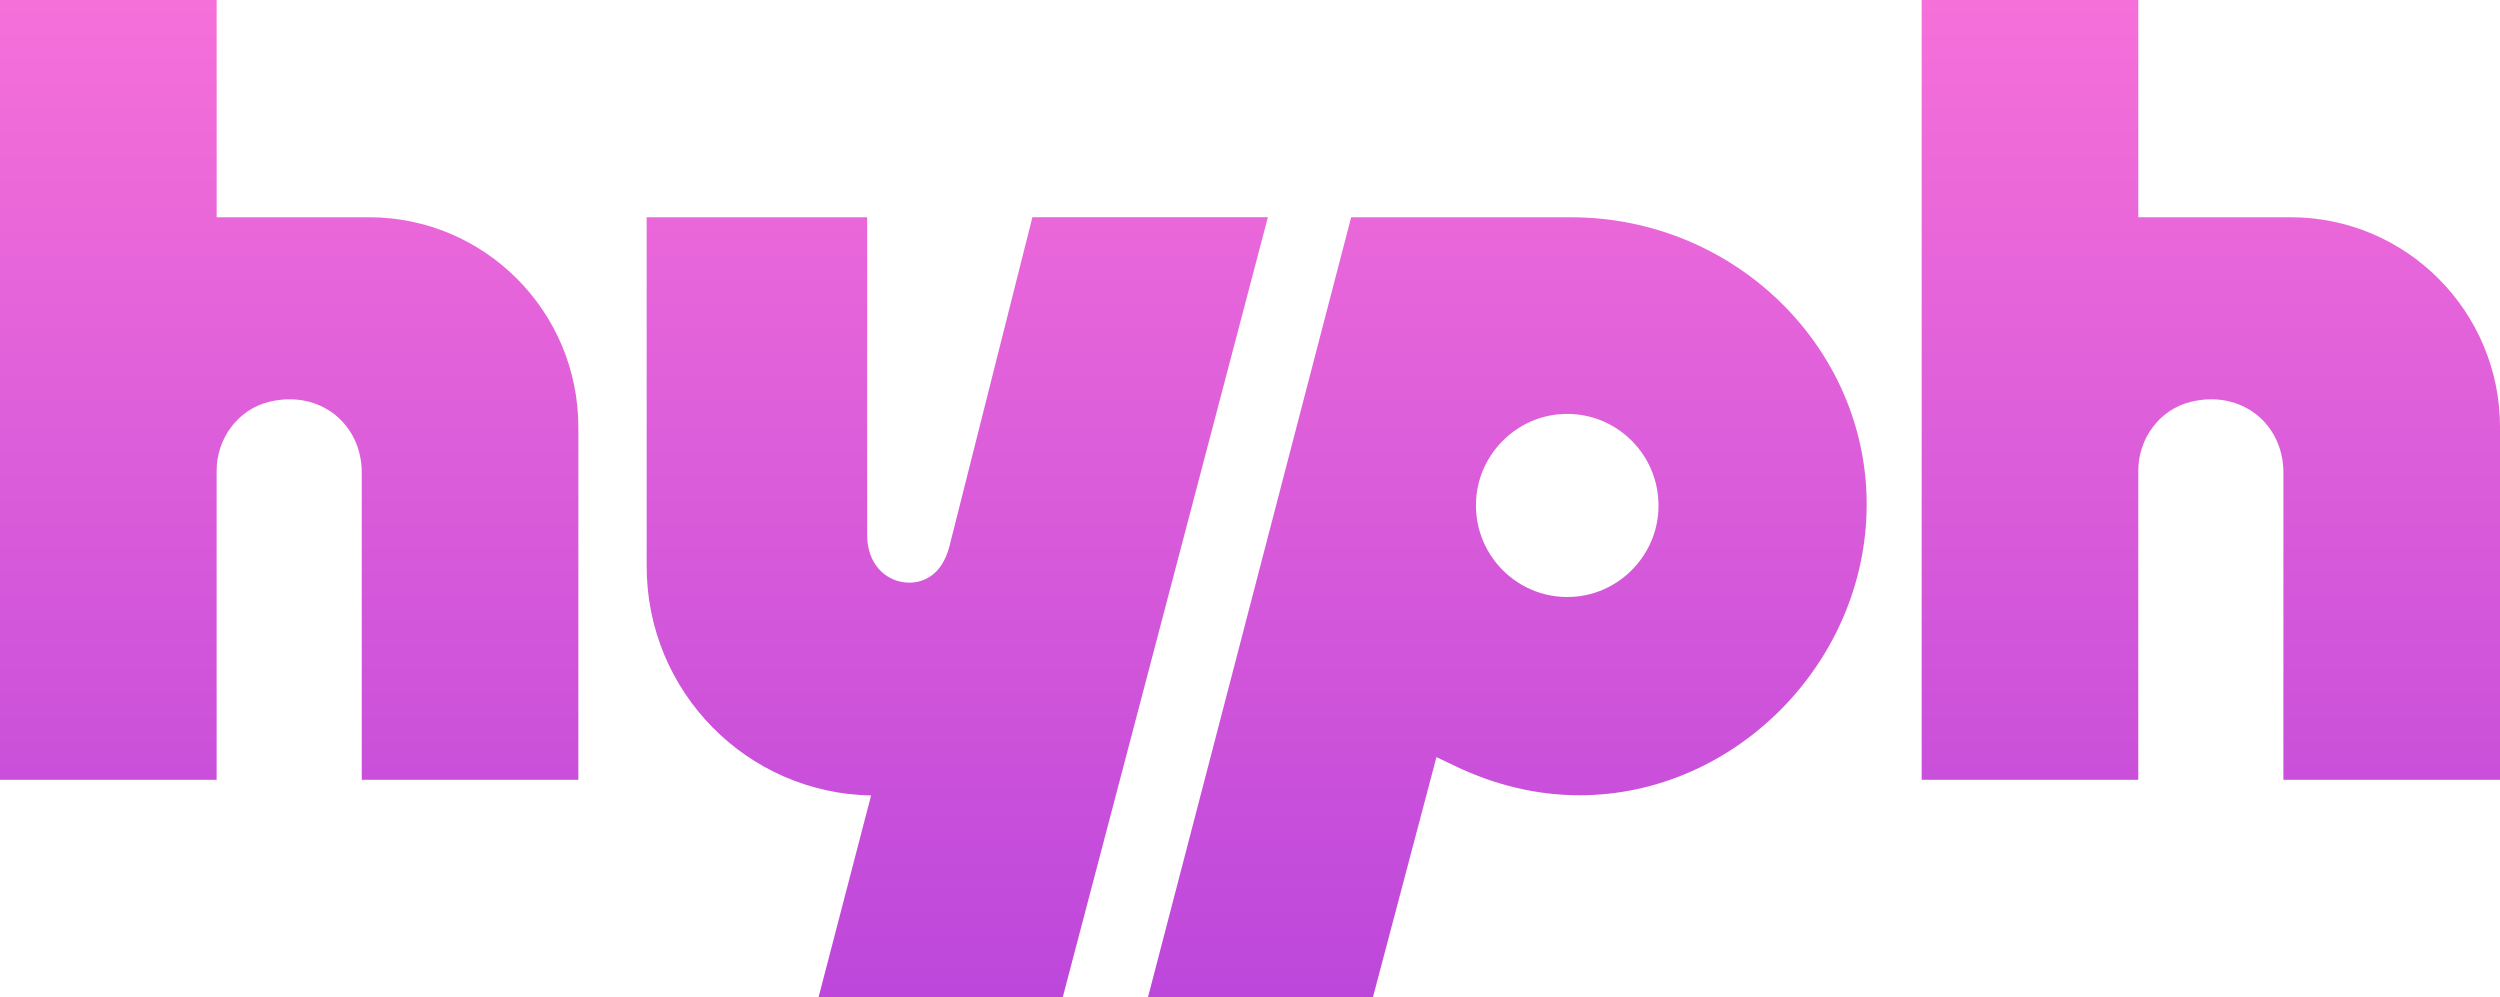
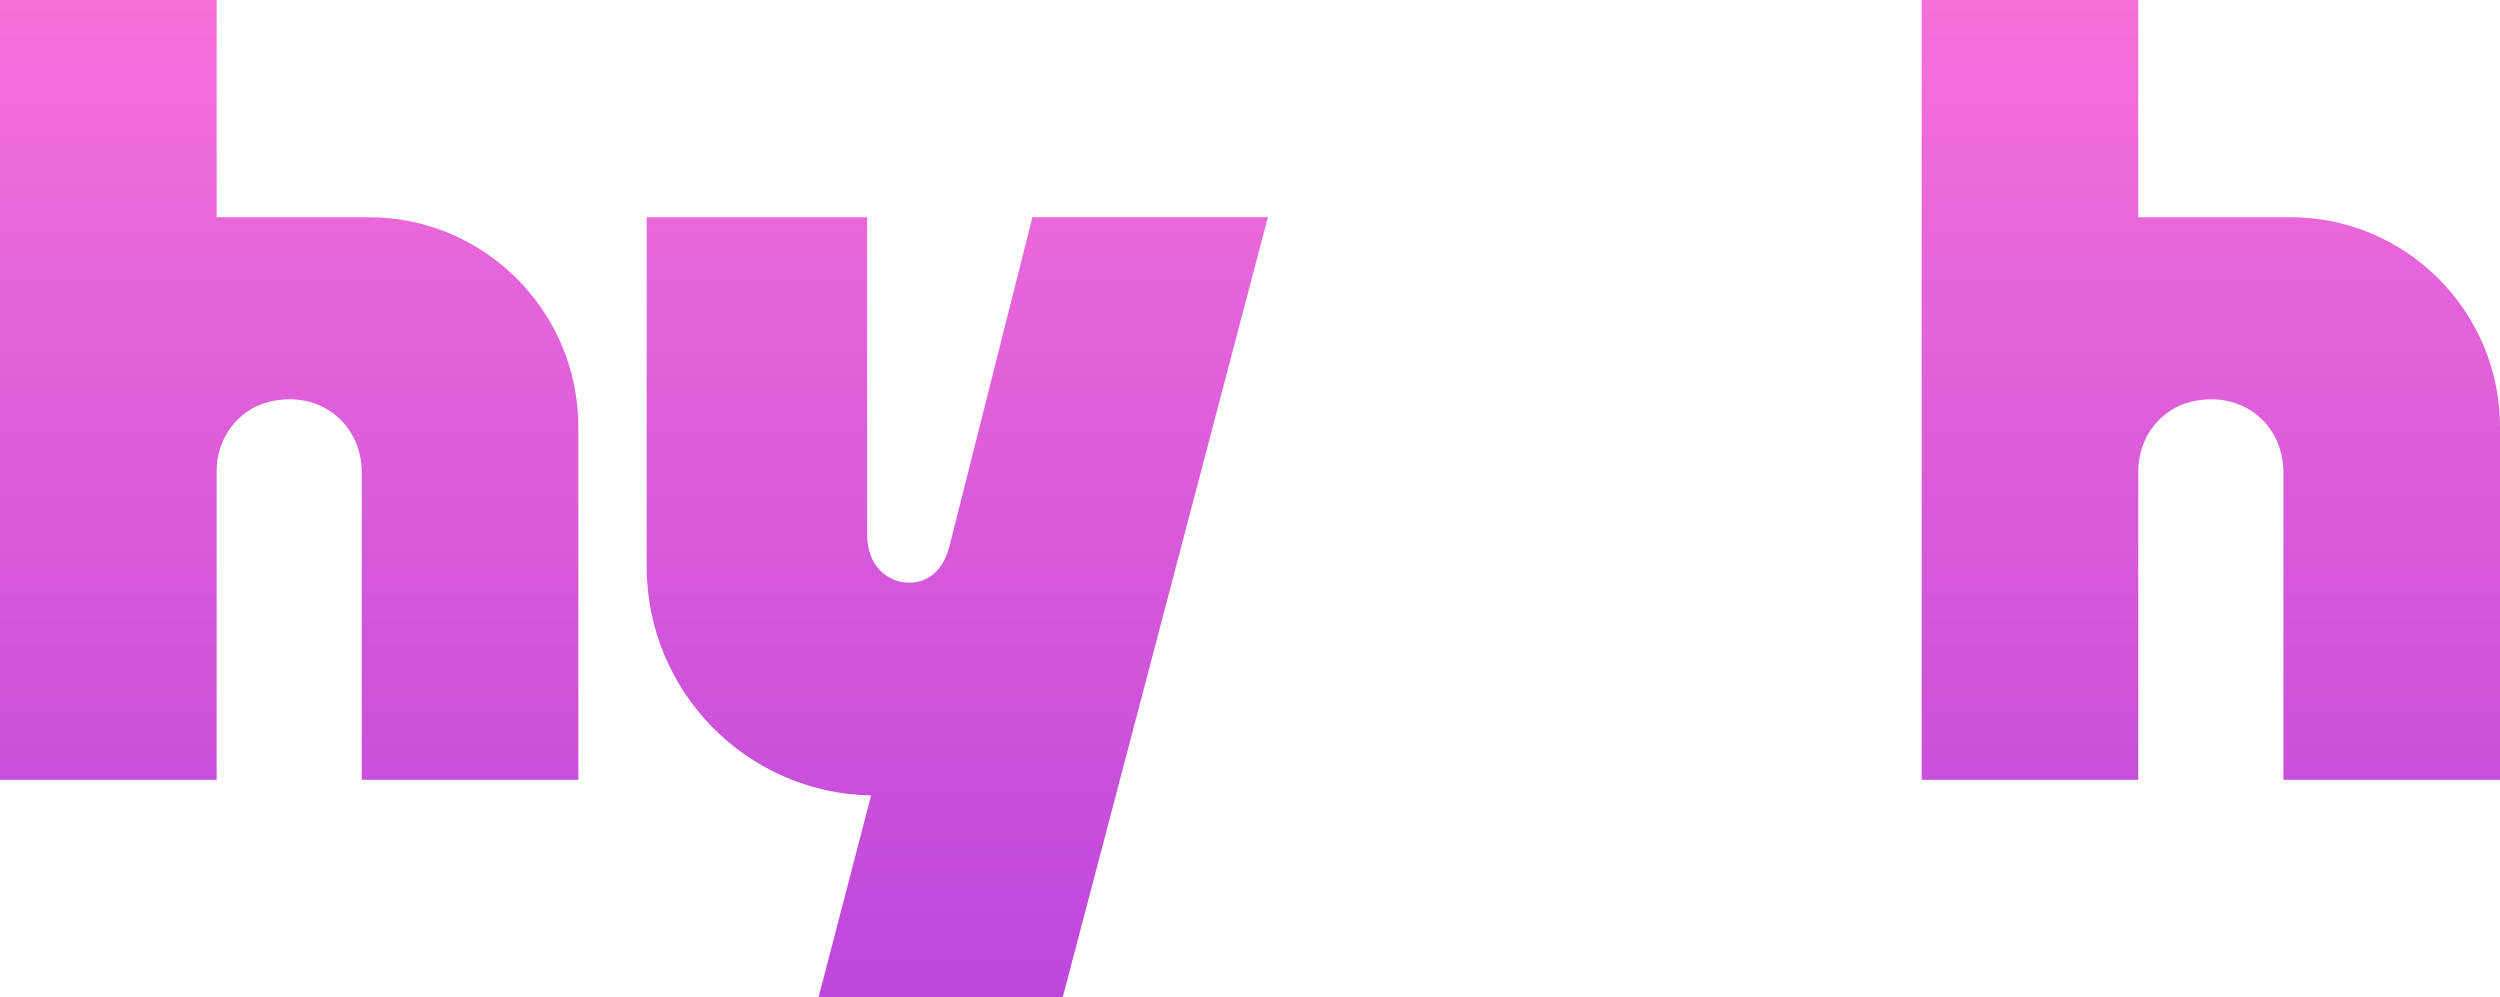
<svg xmlns="http://www.w3.org/2000/svg" width="341" height="136" viewBox="0 0 341 136" fill="none">
  <path d="M0 0V106.368H29.548V64.213C29.548 59.812 32.458 55.839 36.724 54.806C43.652 53.125 49.342 57.845 49.342 64.453V106.368H78.889V58.287C78.889 42.462 66.096 29.632 50.317 29.632H29.551V0H0Z" fill="url(#paint0_linear_643_393)" />
  <path d="M262.114 0V106.368H291.661V64.213C291.661 59.812 294.572 55.839 298.837 54.806C305.765 53.125 311.455 57.845 311.455 64.453V106.368H341.003V58.287C341.003 42.462 328.21 29.632 312.43 29.632H291.664V0H262.114Z" fill="url(#paint1_linear_643_393)" />
-   <path d="M214.255 29.632H184.299L156.59 136H187.274L195.933 103.27L198.502 104.497C204.025 107.135 209.721 108.473 215.438 108.473C236.674 108.473 254.614 90.3 254.614 68.792C254.614 47.284 236.51 29.635 214.258 29.635L214.255 29.632ZM226.158 70.224C225.577 76.062 220.868 80.784 215.046 81.367C207.181 82.154 200.598 75.552 201.383 67.668C201.964 61.83 206.673 57.107 212.495 56.522C220.36 55.731 226.946 62.336 226.158 70.224Z" fill="url(#paint2_linear_643_393)" />
  <path d="M140.819 29.632L129.495 74.548C129.013 76.372 128.114 77.889 126.756 78.714C125.7 79.359 124.552 79.587 123.256 79.417C120.777 79.095 118.278 76.969 118.278 72.952V29.632H88.205V77.259C88.205 94.334 101.859 108.203 118.816 108.502L111.657 135.997H144.965L172.939 29.63H140.819V29.632Z" fill="url(#paint3_linear_643_393)" />
  <defs>
    <linearGradient id="paint0_linear_643_393" x1="170.501" y1="136" x2="170.501" y2="-2.70208e-06" gradientUnits="userSpaceOnUse">
      <stop stop-color="#BD47DB" />
      <stop offset="1" stop-color="#F670D9" />
    </linearGradient>
    <linearGradient id="paint1_linear_643_393" x1="170.501" y1="136" x2="170.501" y2="-2.70208e-06" gradientUnits="userSpaceOnUse">
      <stop stop-color="#BD47DB" />
      <stop offset="1" stop-color="#F670D9" />
    </linearGradient>
    <linearGradient id="paint2_linear_643_393" x1="170.501" y1="136" x2="170.501" y2="-2.70208e-06" gradientUnits="userSpaceOnUse">
      <stop stop-color="#BD47DB" />
      <stop offset="1" stop-color="#F670D9" />
    </linearGradient>
    <linearGradient id="paint3_linear_643_393" x1="170.501" y1="136" x2="170.501" y2="-2.70208e-06" gradientUnits="userSpaceOnUse">
      <stop stop-color="#BD47DB" />
      <stop offset="1" stop-color="#F670D9" />
    </linearGradient>
  </defs>
</svg>